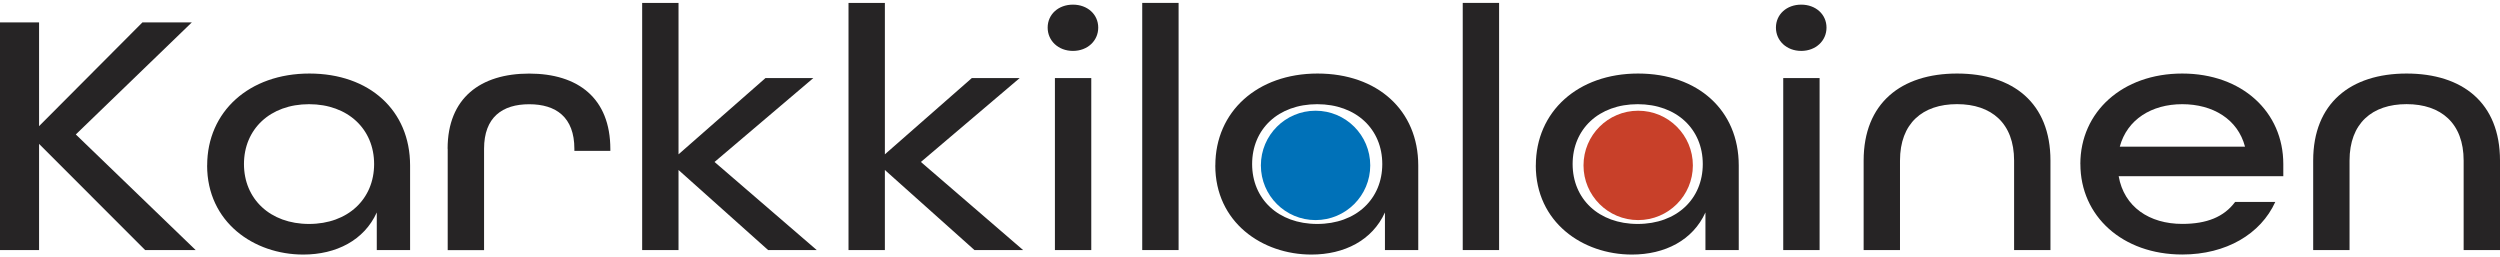
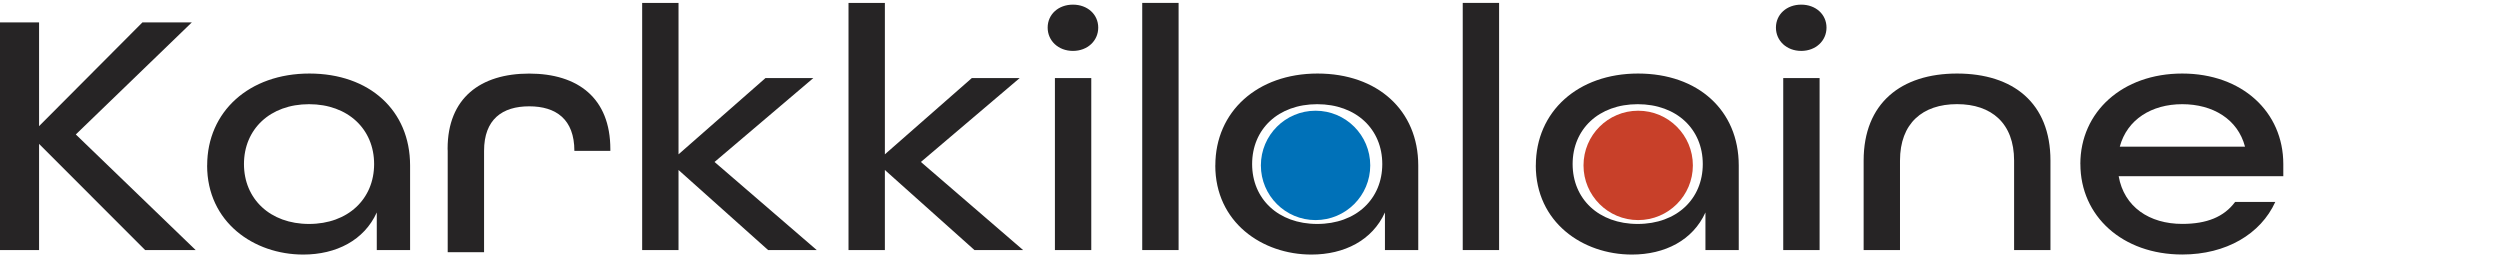
<svg xmlns="http://www.w3.org/2000/svg" id="Layer_1" data-name="Layer 1" viewBox="0 0 517.08 53.25">
  <defs>
    <style> .cls-1 { fill: #c84029; } .cls-2 { fill: #262425; } .cls-3 { fill: #0071b8; } </style>
  </defs>
  <path class="cls-2" d="M0,4.63h8.08v21.46L29.46,4.63h10.22L15.68,27.81l24.79,23.91h-10.45L8.08,29.76v21.96H0V4.63Z" />
  <path class="cls-2" d="M42.85,34.22c0-11.16,8.71-19.01,21.14-19.01s20.83,7.63,20.83,19.01v17.5h-6.89v-7.78c-2.61,5.76-8.39,8.71-15.21,8.71-10.22,0-19.88-6.7-19.88-18.43ZM77.38,33.93c0-7.2-5.39-12.38-13.46-12.38s-13.46,5.18-13.46,12.38,5.39,12.39,13.46,12.39,13.46-5.18,13.46-12.39Z" />
-   <path class="cls-2" d="M92.58,30.77c0-10.51,6.81-15.55,16.87-15.55s16.79,5.04,16.79,15.63v.36h-7.44v-.43c0-6.55-3.8-9.22-9.34-9.22s-9.34,2.66-9.34,9.22v20.95h-7.52v-20.95Z" />
+   <path class="cls-2" d="M92.58,30.77c0-10.51,6.81-15.55,16.87-15.55s16.79,5.04,16.79,15.63v.36h-7.44c0-6.55-3.8-9.22-9.34-9.22s-9.34,2.66-9.34,9.22v20.95h-7.52v-20.95Z" />
  <path class="cls-2" d="M132.82.6h7.52v31.32l17.98-15.77h9.9l-20.43,17.35,21.14,18.22h-10.06l-18.53-16.56v16.56h-7.52V.6Z" />
  <path class="cls-2" d="M175.5.6h7.52v31.32l17.98-15.77h9.9l-20.43,17.35,21.14,18.22h-10.06l-18.53-16.56v16.56h-7.52V.6Z" />
  <path class="cls-2" d="M216.69,5.71c0-2.74,2.22-4.75,5.23-4.75s5.23,2.02,5.23,4.75-2.22,4.82-5.23,4.82-5.23-2.09-5.23-4.82ZM218.19,16.15h7.52v35.57h-7.52V16.15Z" />
  <path class="cls-2" d="M236.25.6h7.52v51.12h-7.52V.6Z" />
  <path class="cls-2" d="M251.37,34.22c0-11.16,8.71-19.01,21.14-19.01s20.83,7.63,20.83,19.01v17.5h-6.89v-7.78c-2.61,5.76-8.39,8.71-15.21,8.71-10.22,0-19.88-6.7-19.88-18.43ZM285.9,33.93c0-7.2-5.38-12.38-13.46-12.38s-13.46,5.18-13.46,12.38,5.39,12.39,13.46,12.39,13.46-5.18,13.46-12.39Z" />
  <path class="cls-2" d="M302.54.6h7.52v51.12h-7.52V.6Z" />
  <path class="cls-2" d="M317.66,34.22c0-11.16,8.71-19.01,21.14-19.01s20.83,7.63,20.83,19.01v17.5h-6.89v-7.78c-2.61,5.76-8.39,8.71-15.21,8.71-10.22,0-19.88-6.7-19.88-18.43ZM352.19,33.93c0-7.2-5.39-12.38-13.46-12.38s-13.46,5.18-13.46,12.38,5.38,12.39,13.46,12.39,13.46-5.18,13.46-12.39Z" />
  <path class="cls-2" d="M367.32,5.71c0-2.74,2.22-4.75,5.23-4.75s5.23,2.02,5.23,4.75-2.22,4.82-5.23,4.82-5.23-2.09-5.23-4.82ZM368.83,16.15h7.52v35.57h-7.52V16.15Z" />
  <path class="cls-2" d="M385.46,33.21c0-11.88,7.76-18,19.32-18s19.32,6.05,19.32,18v18.51h-7.52v-18.51c0-7.71-4.67-11.67-11.8-11.67s-11.8,3.96-11.8,11.67v18.51h-7.52v-18.51Z" />
  <path class="cls-2" d="M430.28,33.93c0-10.8,8.71-18.72,21.07-18.72s20.91,7.92,20.91,18.72v2.52h-34.05c1.11,6.34,6.34,9.86,13.15,9.86,5.07,0,8.63-1.44,10.93-4.54h8.31c-3.01,6.62-10.14,10.87-19.24,10.87-12.35,0-21.07-7.92-21.07-18.72ZM464.34,30.33c-1.5-5.69-6.65-8.78-12.99-8.78s-11.4,3.17-12.91,8.78h25.9Z" />
-   <path class="cls-2" d="M478.44,33.21c0-11.88,7.76-18,19.32-18s19.32,6.05,19.32,18v18.51h-7.52v-18.51c0-7.71-4.67-11.67-11.8-11.67s-11.8,3.96-11.8,11.67v18.51h-7.52v-18.51Z" />
  <circle class="cls-3" cx="272.1" cy="34.21" r="11.31" />
  <circle class="cls-1" cx="338.83" cy="34.21" r="11.31" />
</svg>